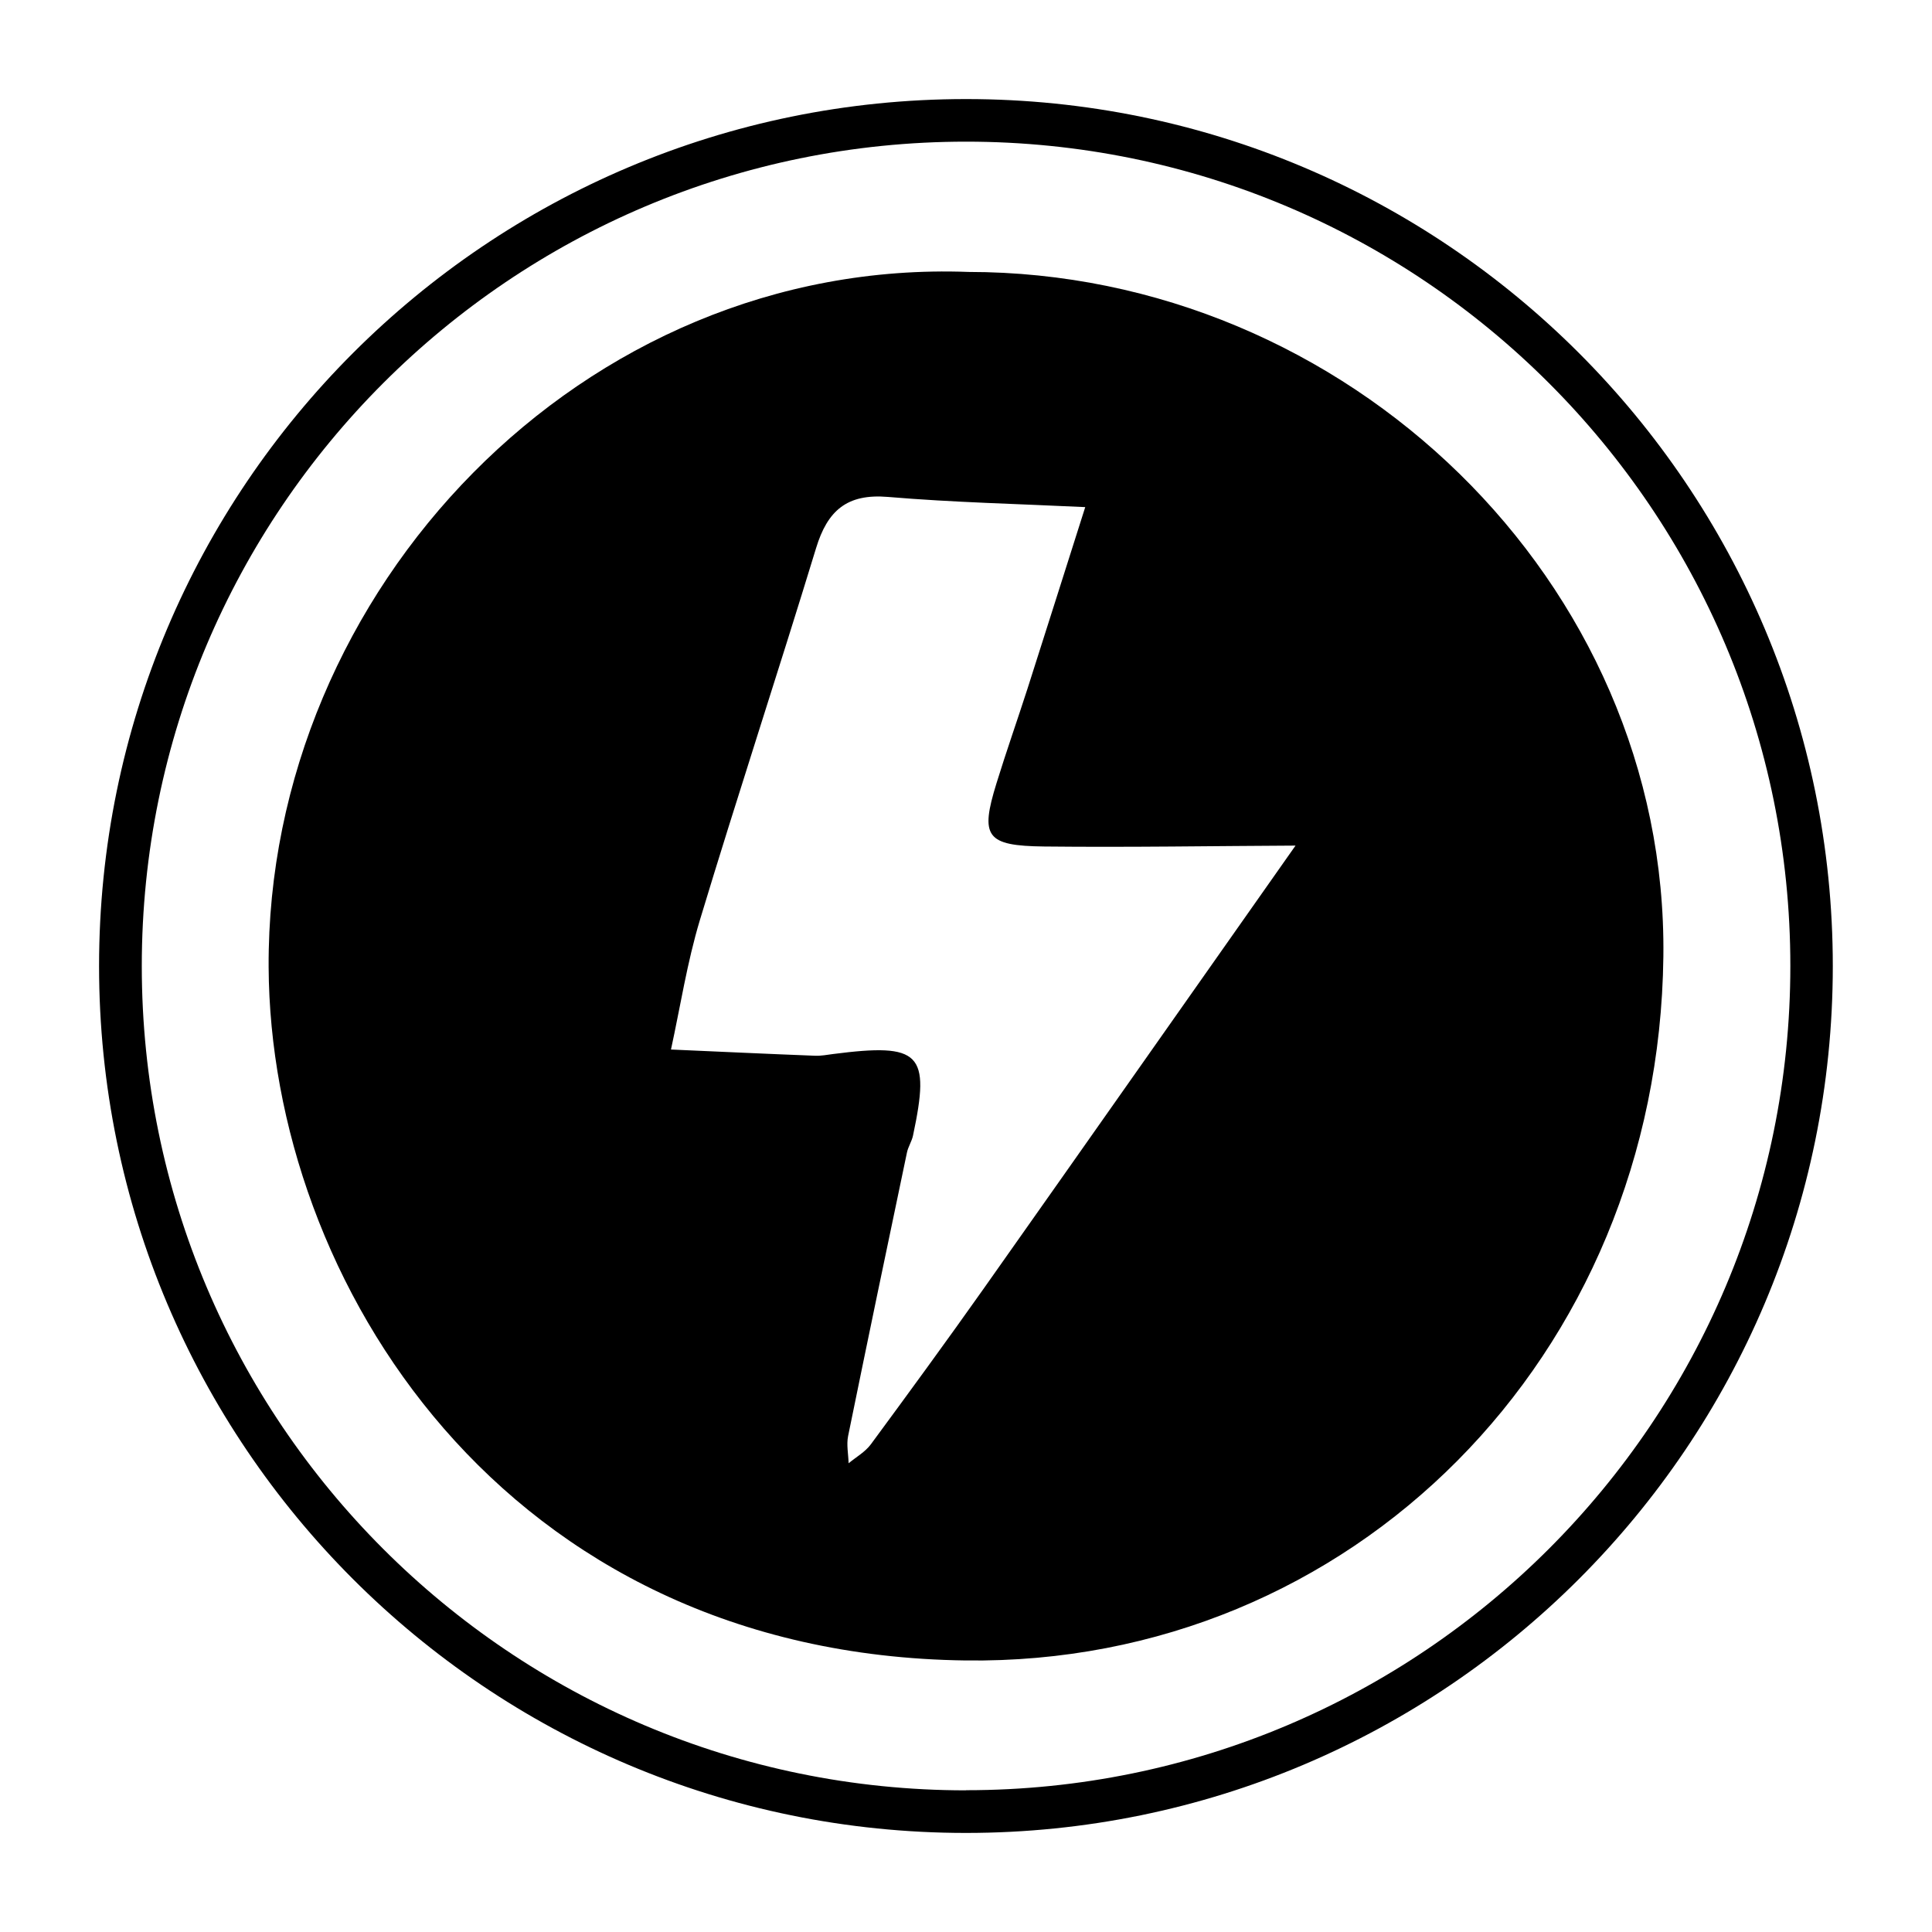
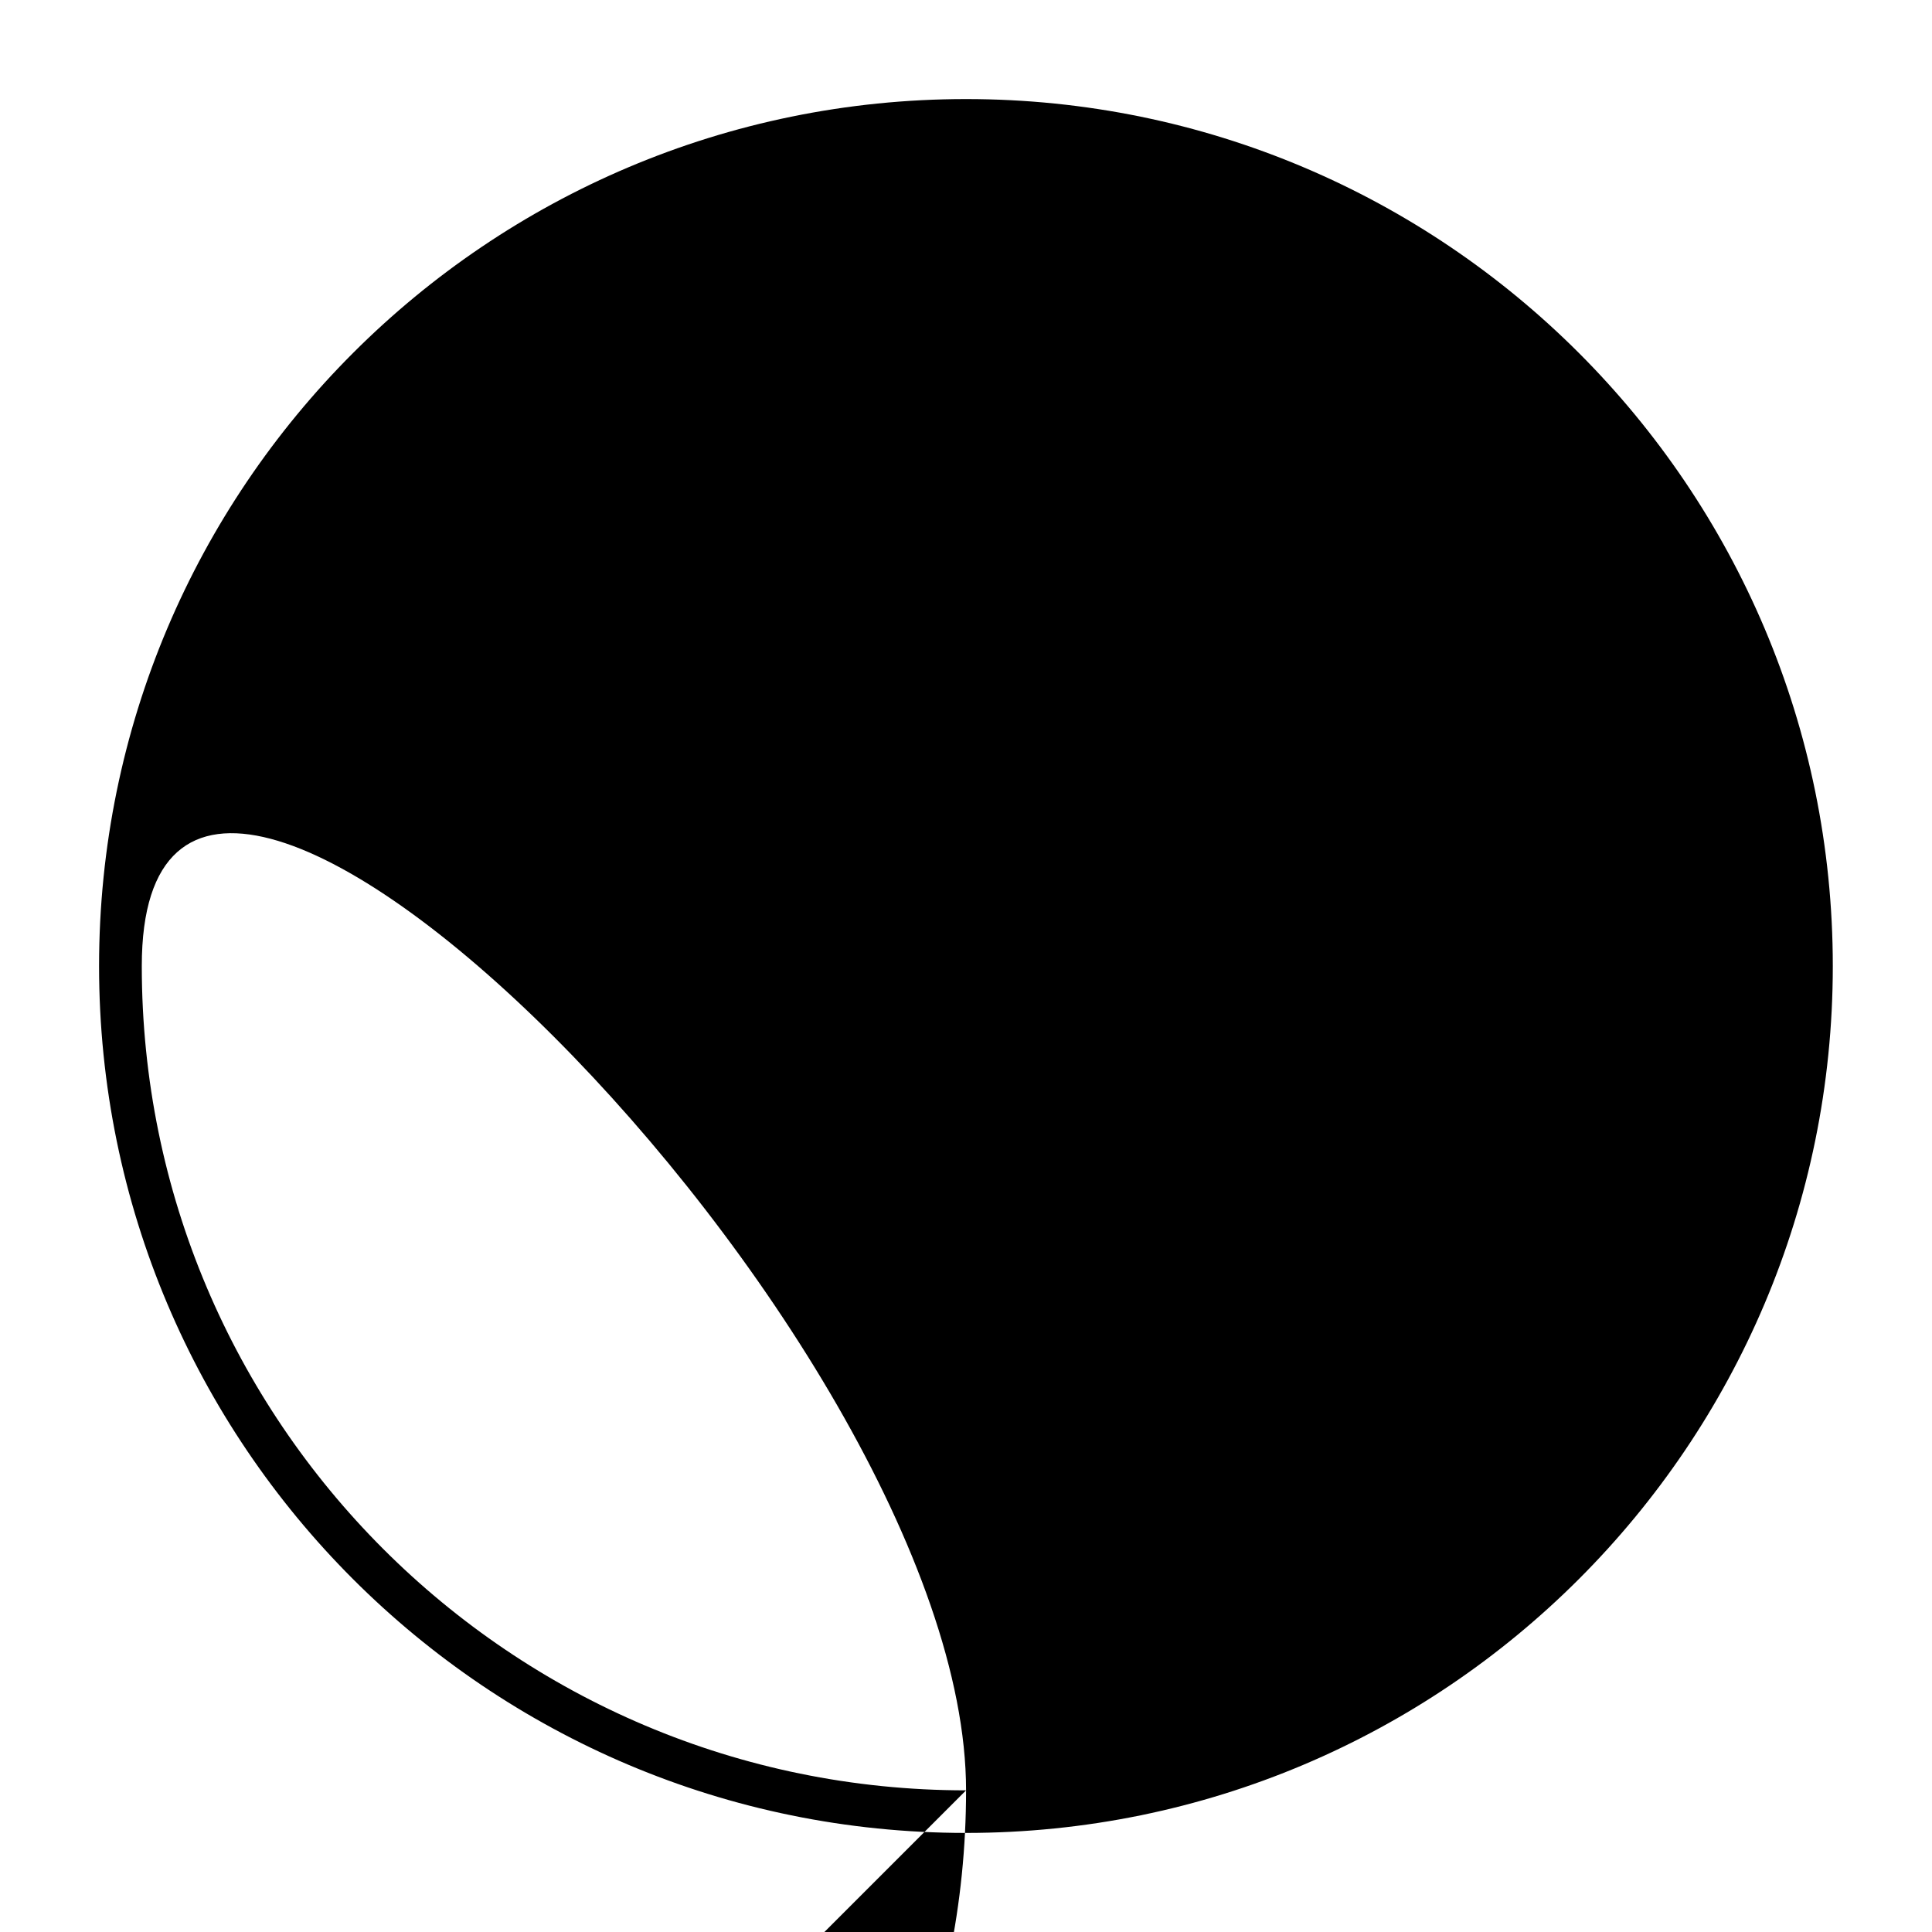
<svg xmlns="http://www.w3.org/2000/svg" id="Capa_1" data-name="Capa 1" viewBox="0 0 146.07 146.07">
  <defs>
    <style>      .cls-1 {        stroke-width: 0px;      }    </style>
  </defs>
-   <path class="cls-1" d="m73.21,20.56c28.61,0,52.89,23.43,52.55,51.76-.36,30.28-23.56,53.61-52.77,53.22-35.01-.46-52.56-28.8-52.68-52.42-.15-28.49,23.74-53.65,52.91-52.56Zm25.02,43.37c-6.43.03-12.85.14-19.28.07-4.41-.05-4.86-.74-3.61-4.78.74-2.4,1.58-4.78,2.35-7.17,1.46-4.57,2.91-9.14,4.36-13.71-4.97-.24-9.96-.35-14.92-.77-3.1-.26-4.57,1.04-5.43,3.87-2.87,9.4-5.95,18.74-8.79,28.14-.96,3.19-1.47,6.51-2.18,9.77,3.63.16,7.26.33,10.89.47.45.02.91-.07,1.37-.13,6.61-.85,7.37-.09,6.04,6.16-.09.44-.37.85-.46,1.29-1.5,7.14-2.99,14.29-4.45,21.44-.13.65.02,1.36.04,2.05.57-.47,1.25-.85,1.68-1.43,2.86-3.88,5.7-7.77,8.48-11.7,7.93-11.23,15.83-22.49,23.75-33.74.11-.11.22-.21.34-.32-.06.16-.11.32-.17.49Z" />
-   <path class="cls-1" d="m73.04,7.49C36.84,7.49,7.49,36.84,7.49,73.04s29.34,65.54,65.54,65.54,65.54-29.34,65.54-65.54S109.23,7.49,73.04,7.49Zm0,127.87c-34.42,0-62.32-27.9-62.32-62.32S38.62,10.71,73.04,10.71s62.32,27.9,62.32,62.32-27.9,62.32-62.32,62.32Z" />
+   <path class="cls-1" d="m73.04,7.49C36.84,7.49,7.49,36.84,7.49,73.04s29.34,65.54,65.54,65.54,65.54-29.34,65.54-65.54S109.23,7.49,73.04,7.49Zm0,127.87c-34.42,0-62.32-27.9-62.32-62.32s62.32,27.9,62.32,62.32-27.9,62.32-62.32,62.32Z" />
</svg>